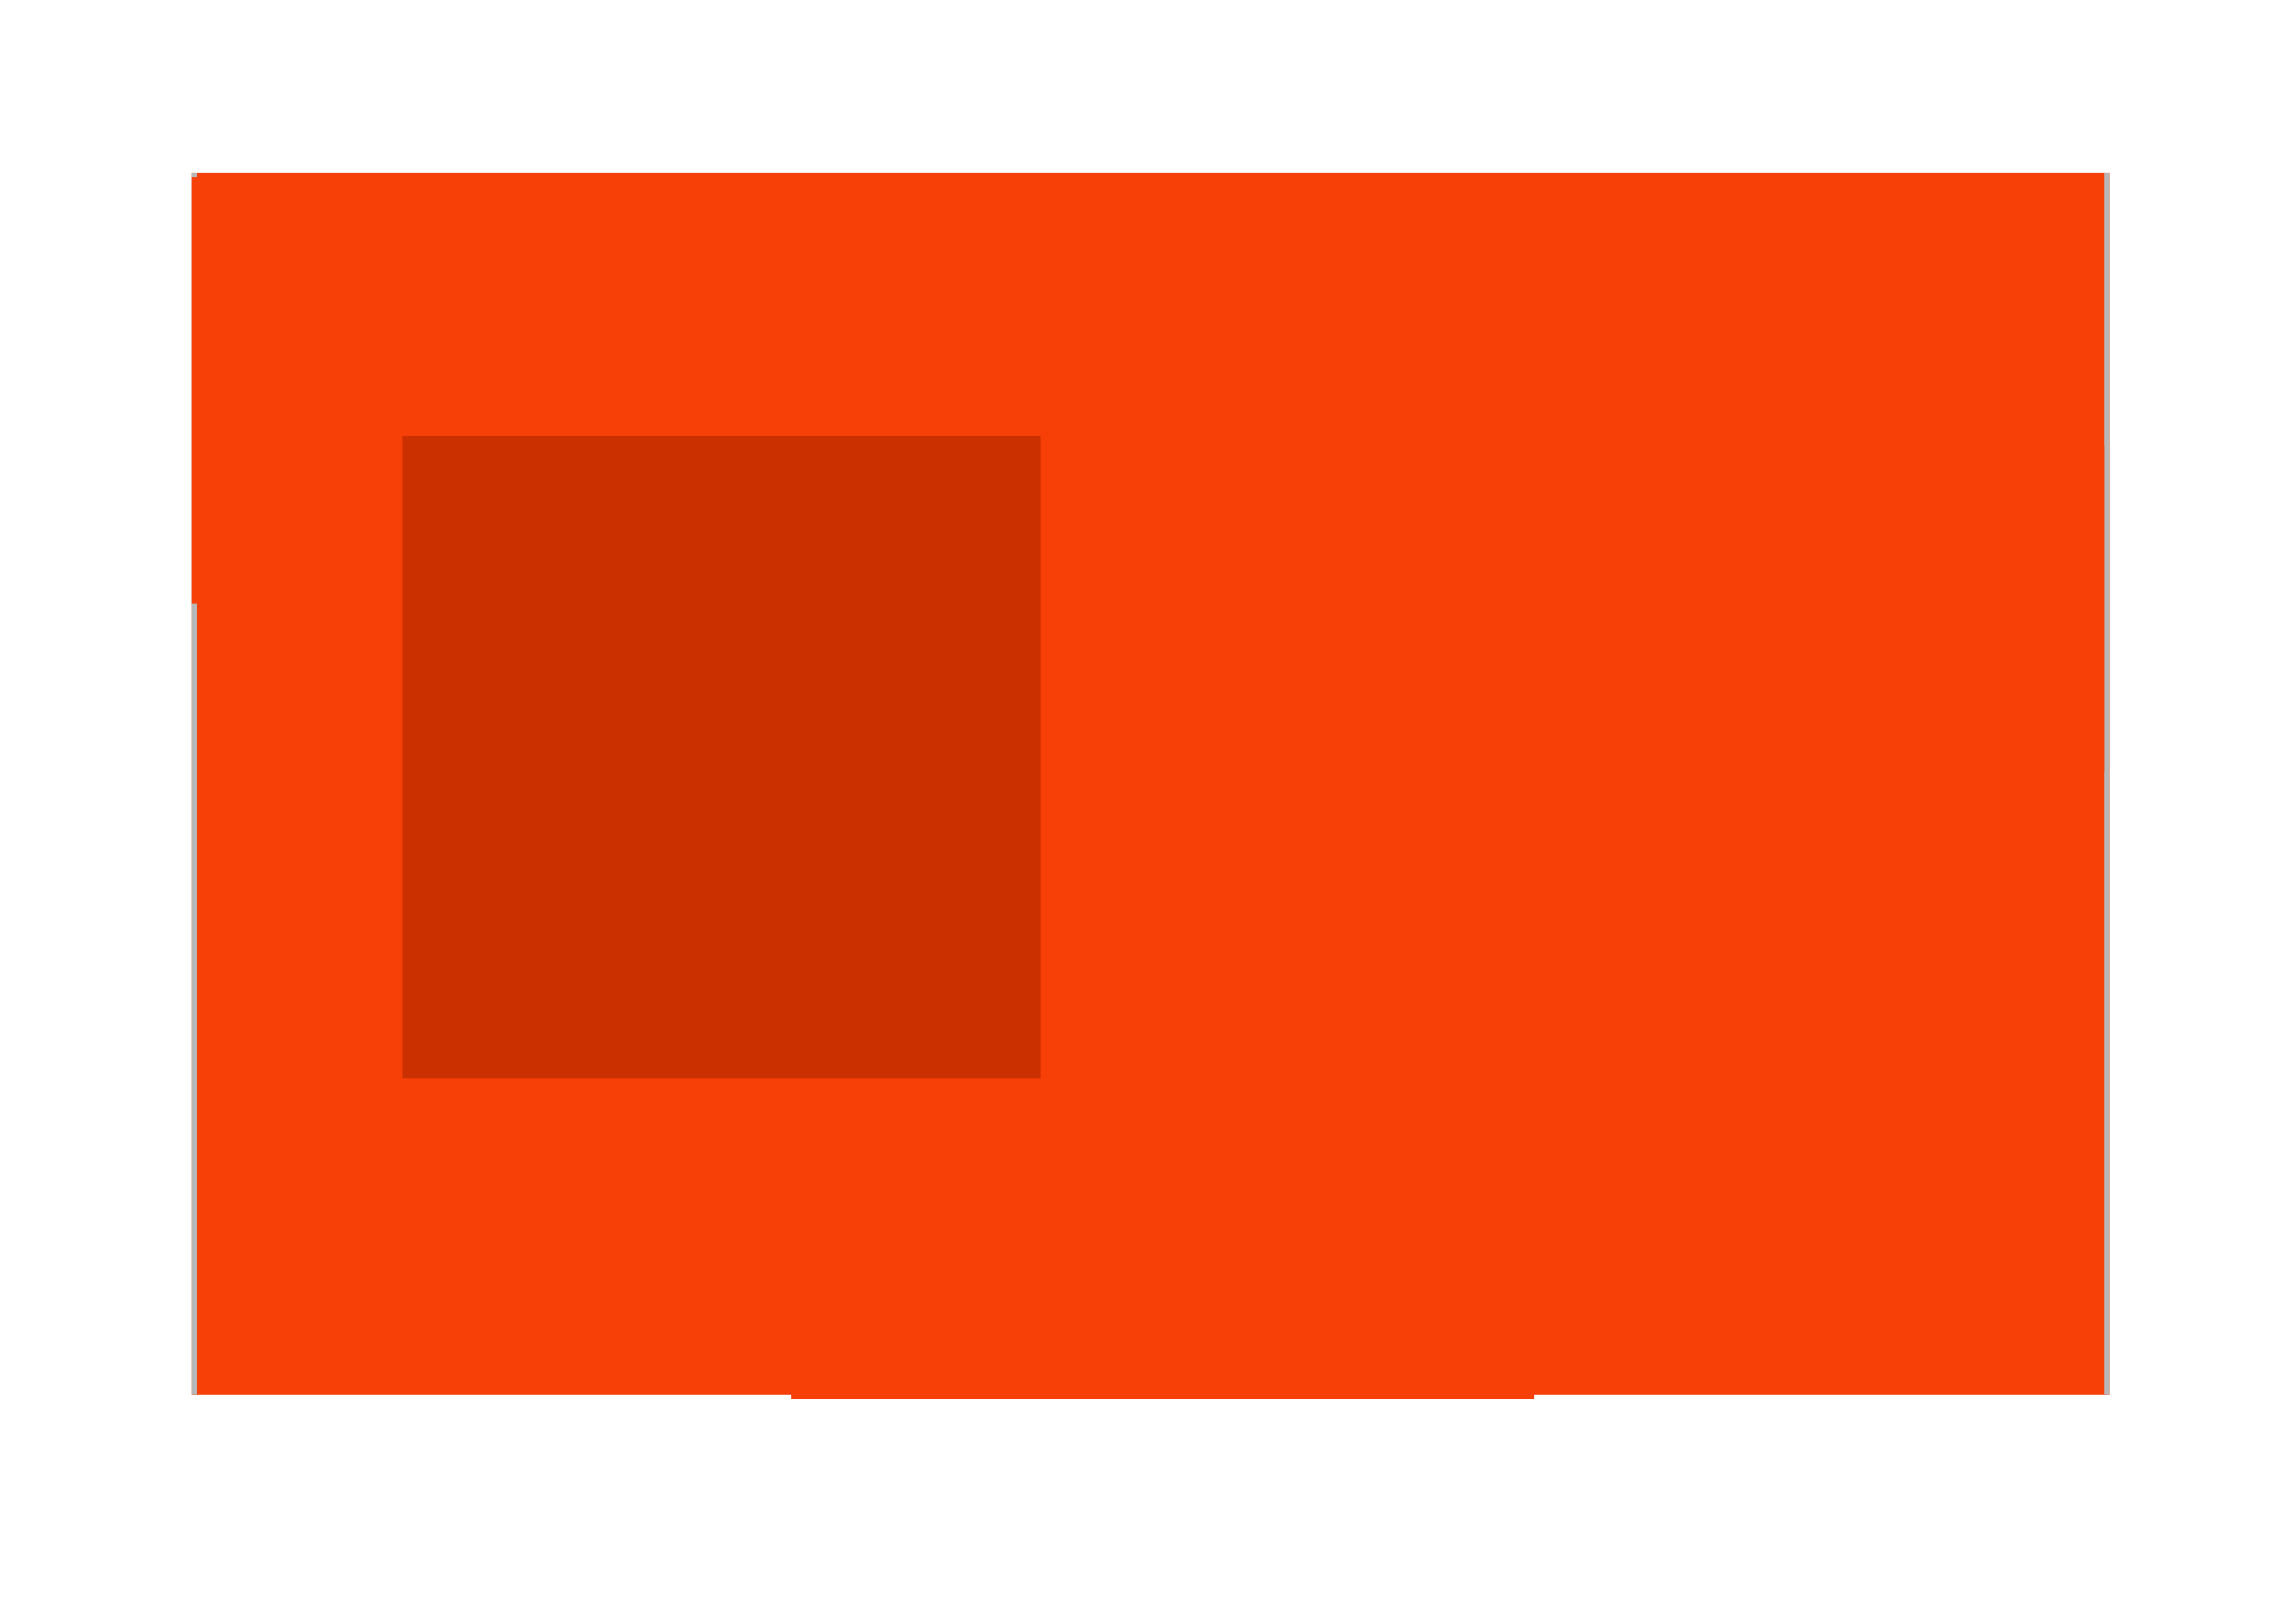
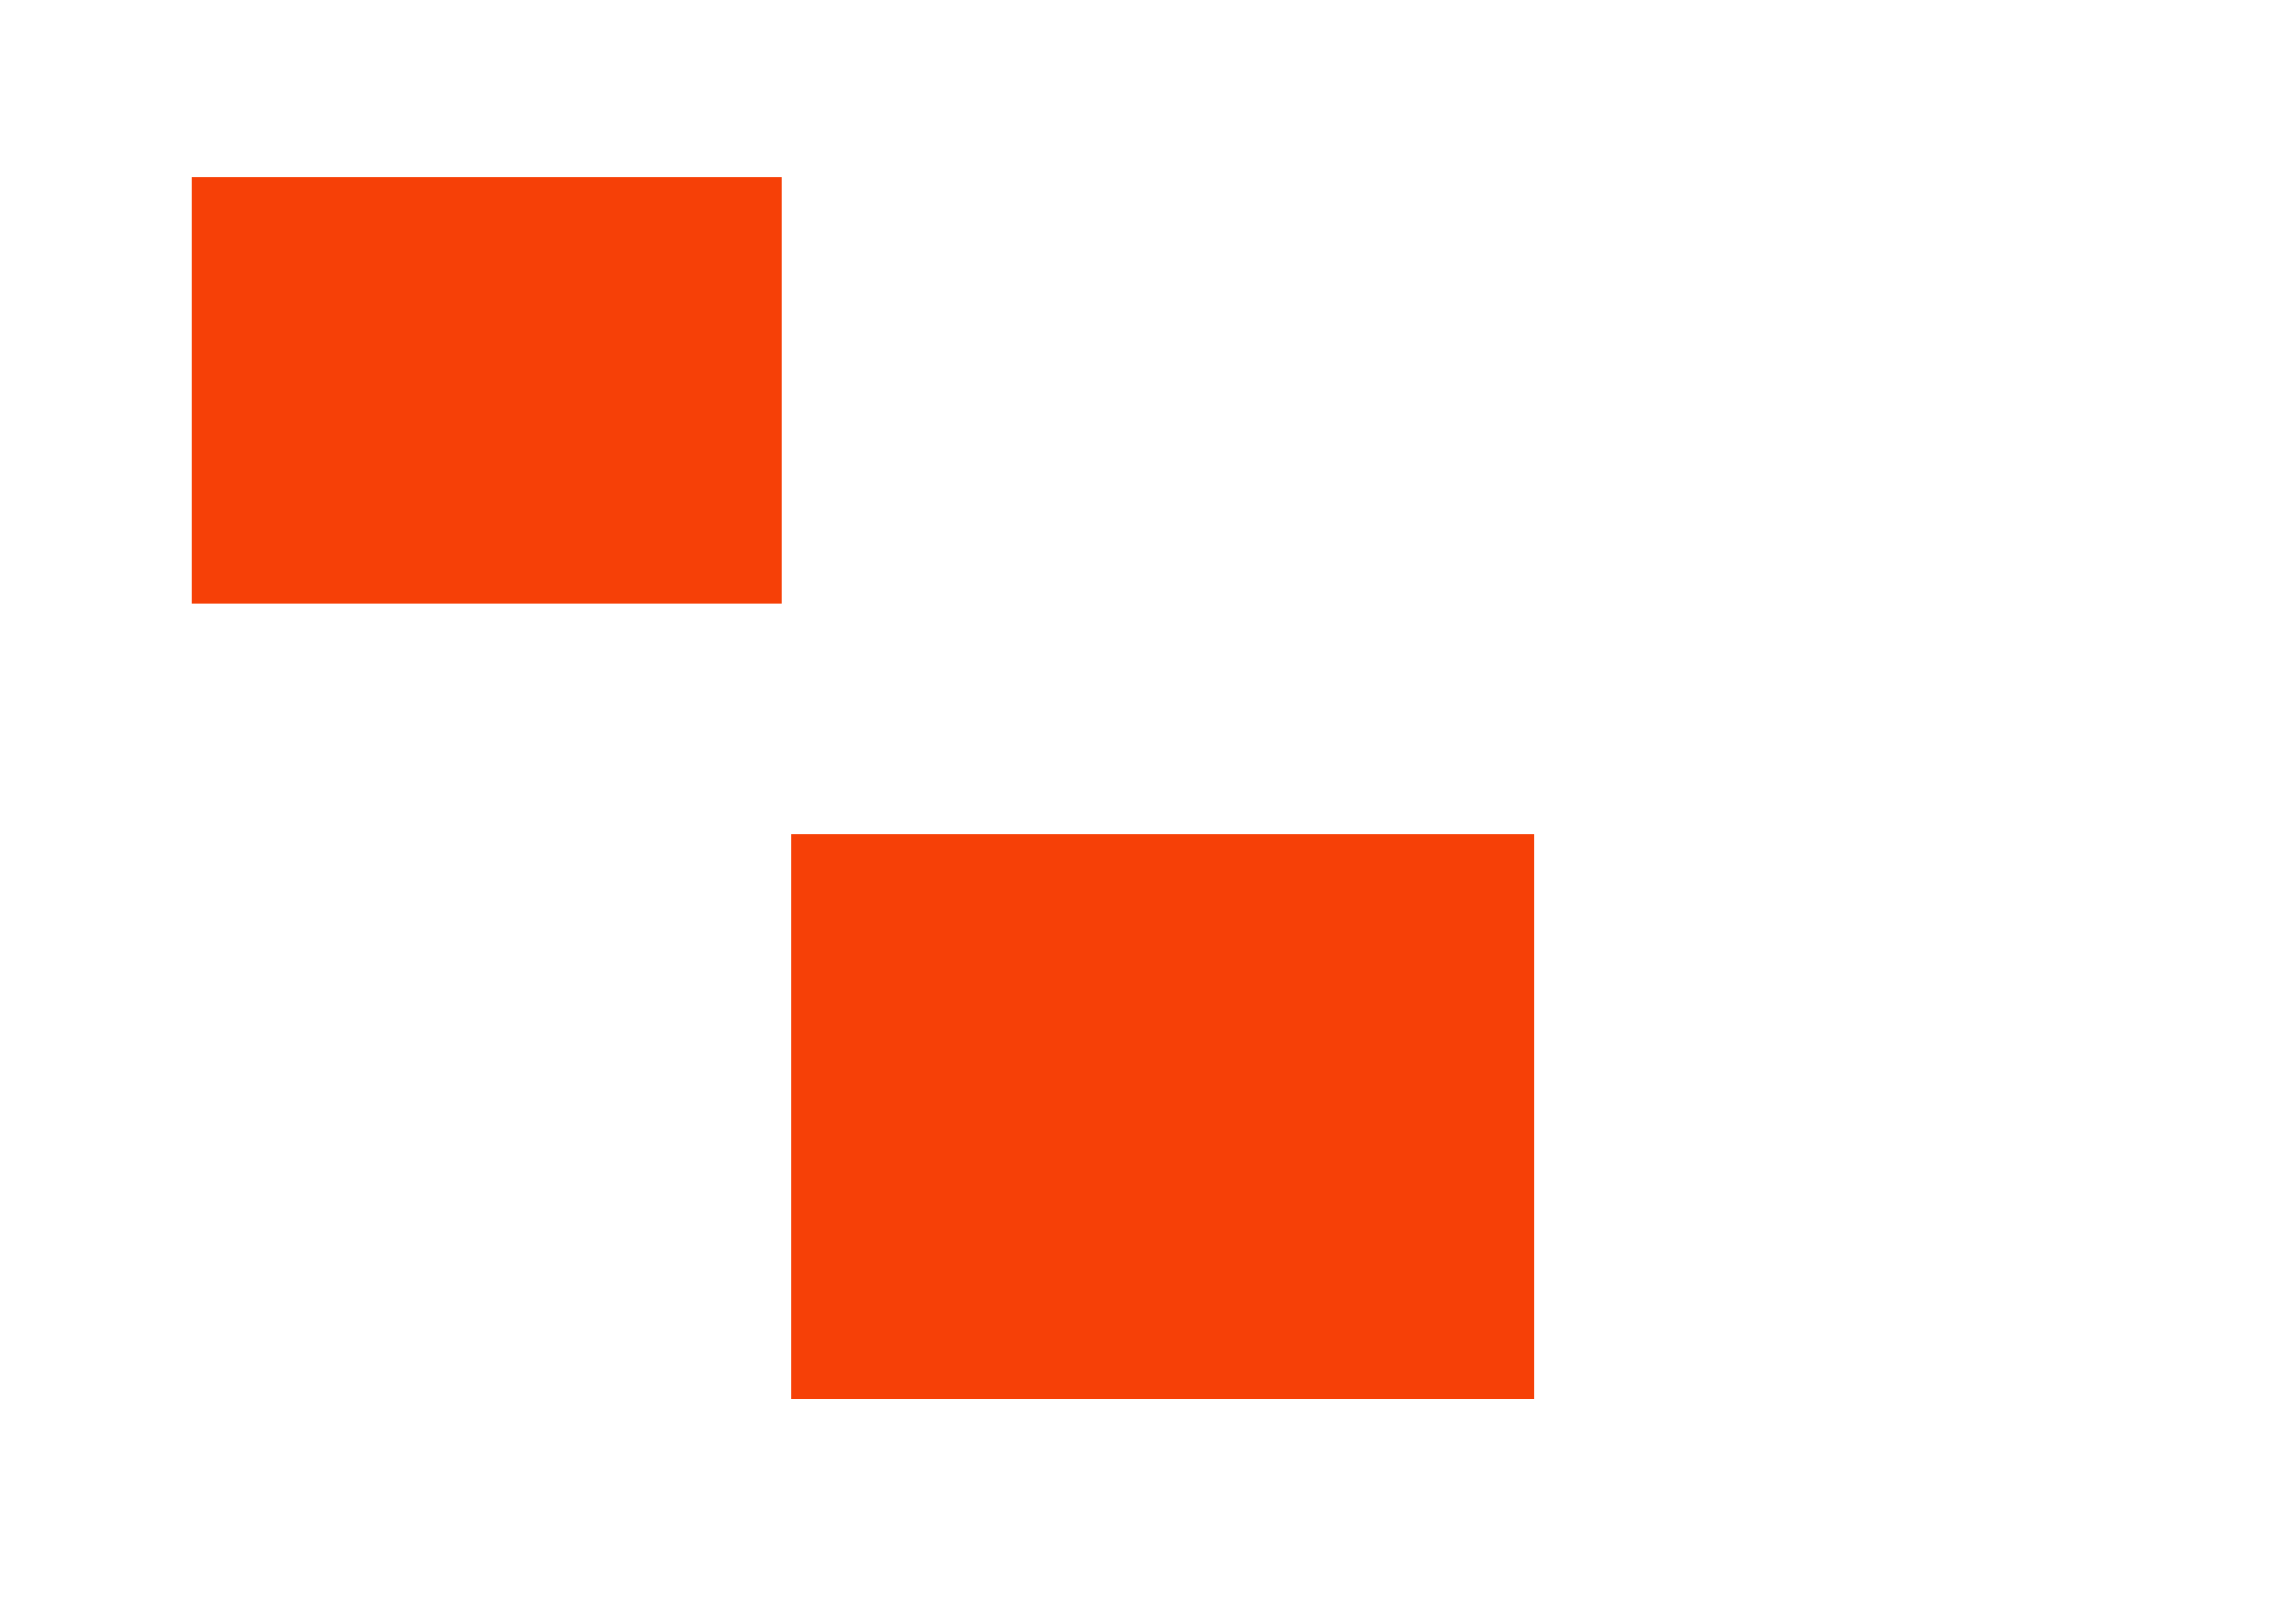
<svg xmlns="http://www.w3.org/2000/svg" width="1916" height="1340" viewBox="0 0 1916 1340" fill="none">
  <mask id="path-1-inside-1_1_109" fill="white">
-     <path d="M160 144H1760V1164H160V144Z" />
-   </mask>
-   <path d="M160 144H1760V1164H160V144Z" fill="#F64007" />
+     </mask>
+   <path d="M160 144V1164H160V144Z" fill="#F64007" />
  <path d="M1756 144V1164H1764V144H1756ZM164 1164V144H156V1164H164Z" fill="#B7B7B7" mask="url(#path-1-inside-1_1_109)" />
  <g filter="url(#filter0_d_1_109)">
    <rect x="660" y="692" width="620" height="472" fill="#F64007" />
  </g>
  <g filter="url(#filter1_d_1_109)">
    <rect x="160" y="144" width="492" height="356" fill="#F64007" />
  </g>
  <g filter="url(#filter2_d_1_109)">
-     <rect x="336" y="360" width="532" height="536" fill="#CA3000" />
-   </g>
+     </g>
  <g filter="url(#filter3_d_1_109)">
-     <rect x="1644" y="368" width="112" height="272" fill="#F64007" />
-   </g>
+     </g>
  <defs>
    <filter id="filter0_d_1_109" x="500" y="548" width="940" height="792" filterUnits="userSpaceOnUse" color-interpolation-filters="sRGB">
      <feFlood flood-opacity="0" result="BackgroundImageFix" />
      <feColorMatrix in="SourceAlpha" type="matrix" values="0 0 0 0 0 0 0 0 0 0 0 0 0 0 0 0 0 0 127 0" result="hardAlpha" />
      <feMorphology radius="20" operator="dilate" in="SourceAlpha" result="effect1_dropShadow_1_109" />
      <feOffset dy="4" />
      <feGaussianBlur stdDeviation="10" />
      <feComposite in2="hardAlpha" operator="out" />
      <feColorMatrix type="matrix" values="0 0 0 0 0 0 0 0 0 0 0 0 0 0 0 0 0 0 0.07 0" />
      <feBlend mode="normal" in2="BackgroundImageFix" result="effect1_dropShadow_1_109" />
      <feBlend mode="normal" in="SourceGraphic" in2="effect1_dropShadow_1_109" result="shape" />
    </filter>
    <filter id="filter1_d_1_109" x="0" y="0" width="812" height="676" filterUnits="userSpaceOnUse" color-interpolation-filters="sRGB">
      <feFlood flood-opacity="0" result="BackgroundImageFix" />
      <feColorMatrix in="SourceAlpha" type="matrix" values="0 0 0 0 0 0 0 0 0 0 0 0 0 0 0 0 0 0 127 0" result="hardAlpha" />
      <feMorphology radius="20" operator="dilate" in="SourceAlpha" result="effect1_dropShadow_1_109" />
      <feOffset dy="4" />
      <feGaussianBlur stdDeviation="10" />
      <feComposite in2="hardAlpha" operator="out" />
      <feColorMatrix type="matrix" values="0 0 0 0 0 0 0 0 0 0 0 0 0 0 0 0 0 0 0.07 0" />
      <feBlend mode="normal" in2="BackgroundImageFix" result="effect1_dropShadow_1_109" />
      <feBlend mode="normal" in="SourceGraphic" in2="effect1_dropShadow_1_109" result="shape" />
    </filter>
    <filter id="filter2_d_1_109" x="176" y="216" width="852" height="856" filterUnits="userSpaceOnUse" color-interpolation-filters="sRGB">
      <feFlood flood-opacity="0" result="BackgroundImageFix" />
      <feColorMatrix in="SourceAlpha" type="matrix" values="0 0 0 0 0 0 0 0 0 0 0 0 0 0 0 0 0 0 127 0" result="hardAlpha" />
      <feMorphology radius="20" operator="dilate" in="SourceAlpha" result="effect1_dropShadow_1_109" />
      <feOffset dy="4" />
      <feGaussianBlur stdDeviation="10" />
      <feComposite in2="hardAlpha" operator="out" />
      <feColorMatrix type="matrix" values="0 0 0 0 0 0 0 0 0 0 0 0 0 0 0 0 0 0 0.07 0" />
      <feBlend mode="normal" in2="BackgroundImageFix" result="effect1_dropShadow_1_109" />
      <feBlend mode="normal" in="SourceGraphic" in2="effect1_dropShadow_1_109" result="shape" />
    </filter>
    <filter id="filter3_d_1_109" x="1484" y="224" width="432" height="592" filterUnits="userSpaceOnUse" color-interpolation-filters="sRGB">
      <feFlood flood-opacity="0" result="BackgroundImageFix" />
      <feColorMatrix in="SourceAlpha" type="matrix" values="0 0 0 0 0 0 0 0 0 0 0 0 0 0 0 0 0 0 127 0" result="hardAlpha" />
      <feMorphology radius="20" operator="dilate" in="SourceAlpha" result="effect1_dropShadow_1_109" />
      <feOffset dy="4" />
      <feGaussianBlur stdDeviation="10" />
      <feComposite in2="hardAlpha" operator="out" />
      <feColorMatrix type="matrix" values="0 0 0 0 0 0 0 0 0 0 0 0 0 0 0 0 0 0 0.07 0" />
      <feBlend mode="normal" in2="BackgroundImageFix" result="effect1_dropShadow_1_109" />
      <feBlend mode="normal" in="SourceGraphic" in2="effect1_dropShadow_1_109" result="shape" />
    </filter>
  </defs>
</svg>